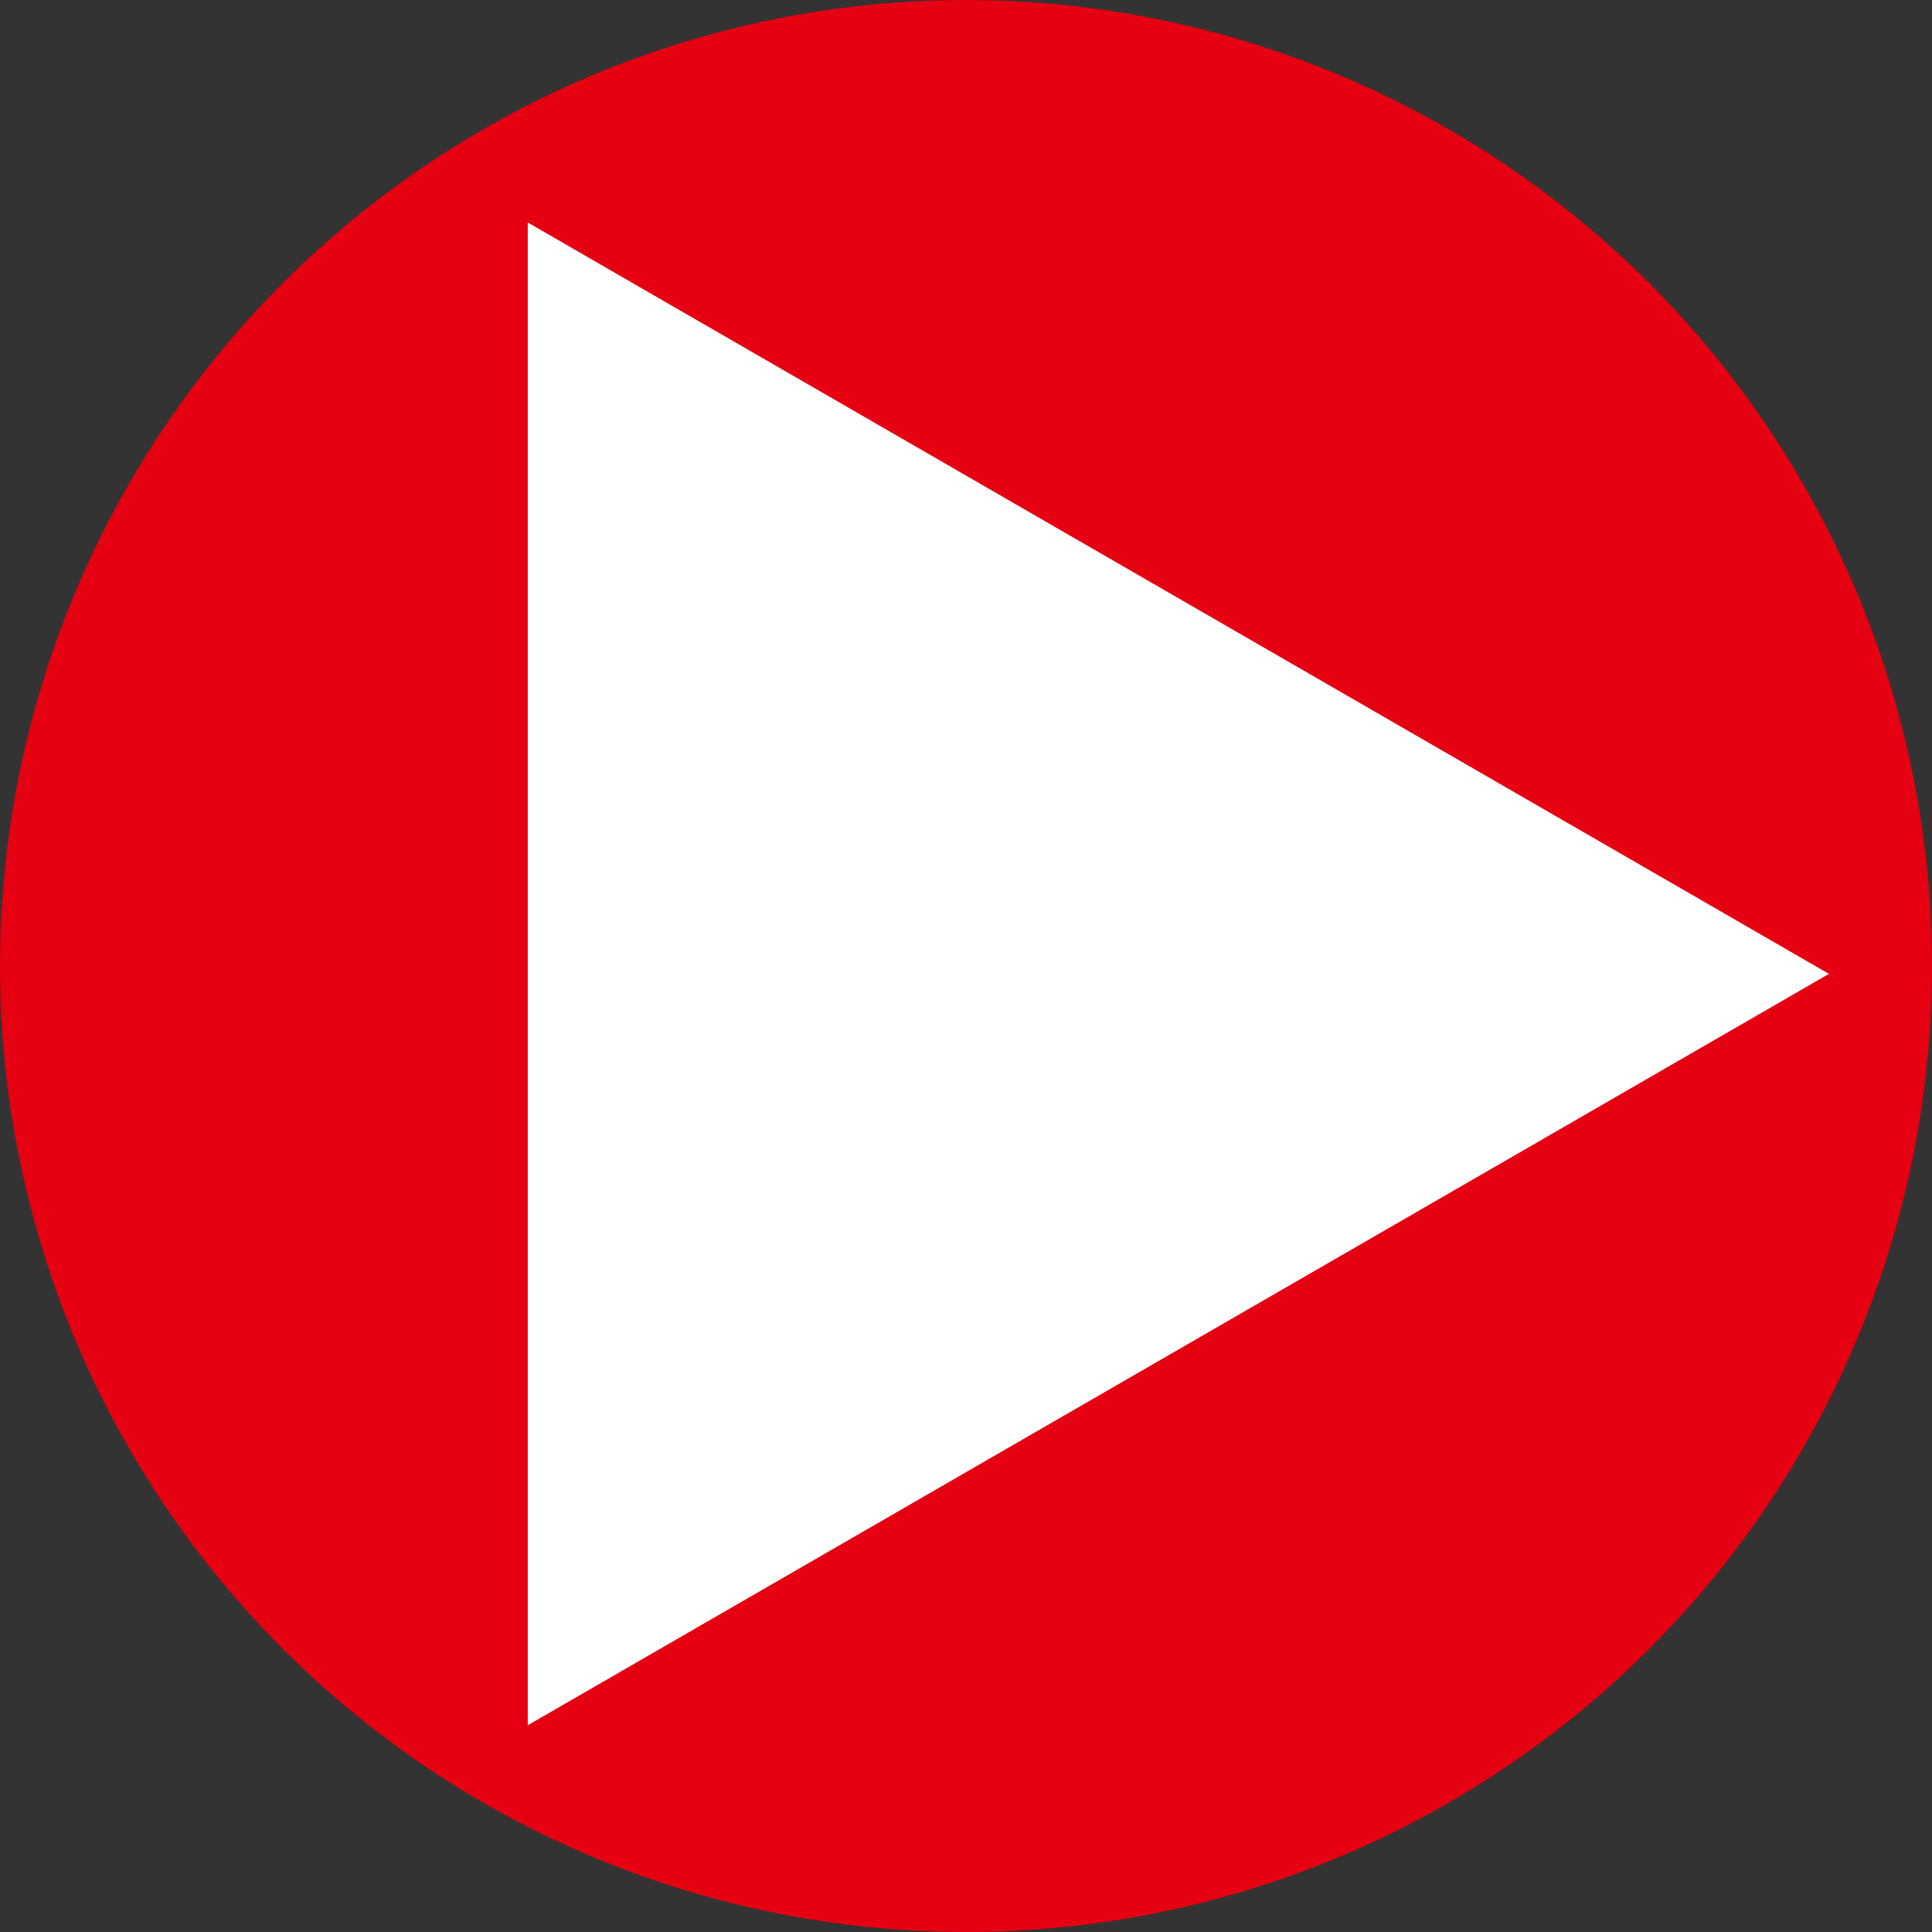
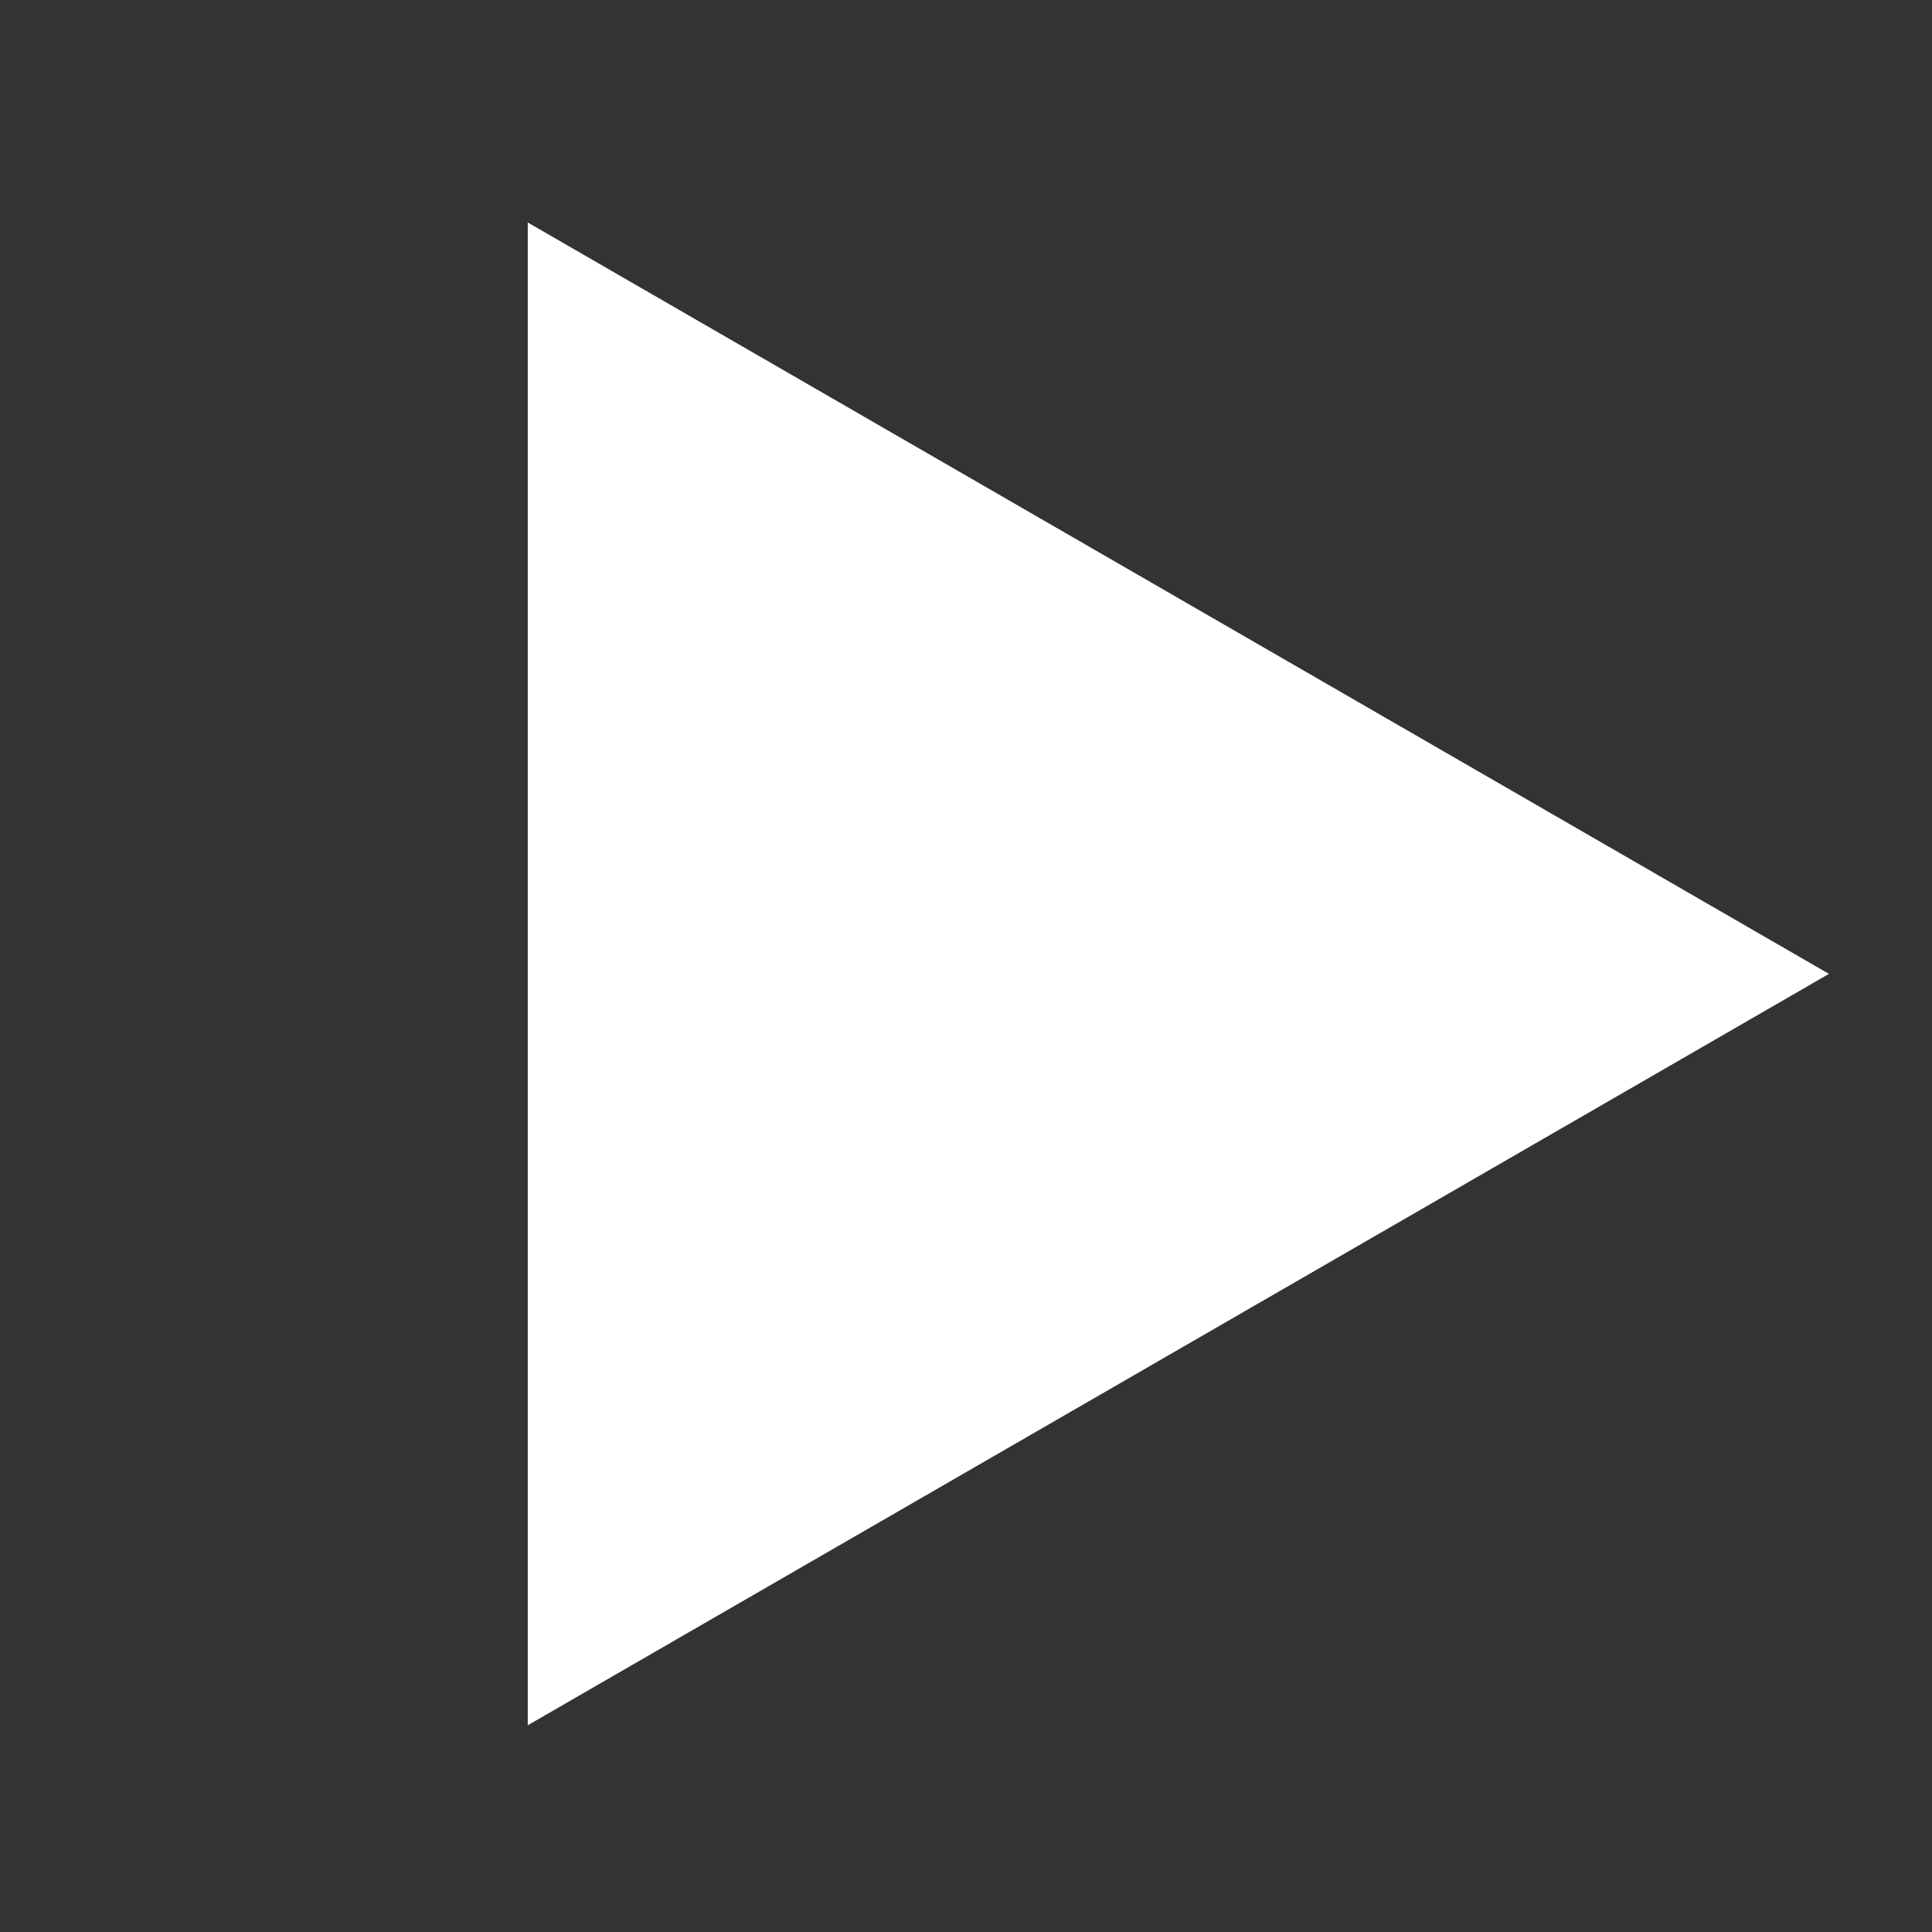
<svg xmlns="http://www.w3.org/2000/svg" id="レイヤー_1" data-name="レイヤー 1" viewBox="0 0 85.88 85.88">
  <rect x="0" y="0" width="85.88" height="85.88" fill="#333333" stroke="none" />
  <defs>
    <style>.cls-1{fill:#e50012;}.cls-2{fill:#fff;}</style>
  </defs>
-   <circle class="cls-1" cx="42.94" cy="42.94" r="42.94" />
-   <path class="cls-2" d="M123,201.28v-66.8l57.84,33.4Z" transform="translate(-99.54 -124.59)" />
+   <path class="cls-2" d="M123,201.28v-66.8l57.84,33.4" transform="translate(-99.54 -124.59)" />
</svg>